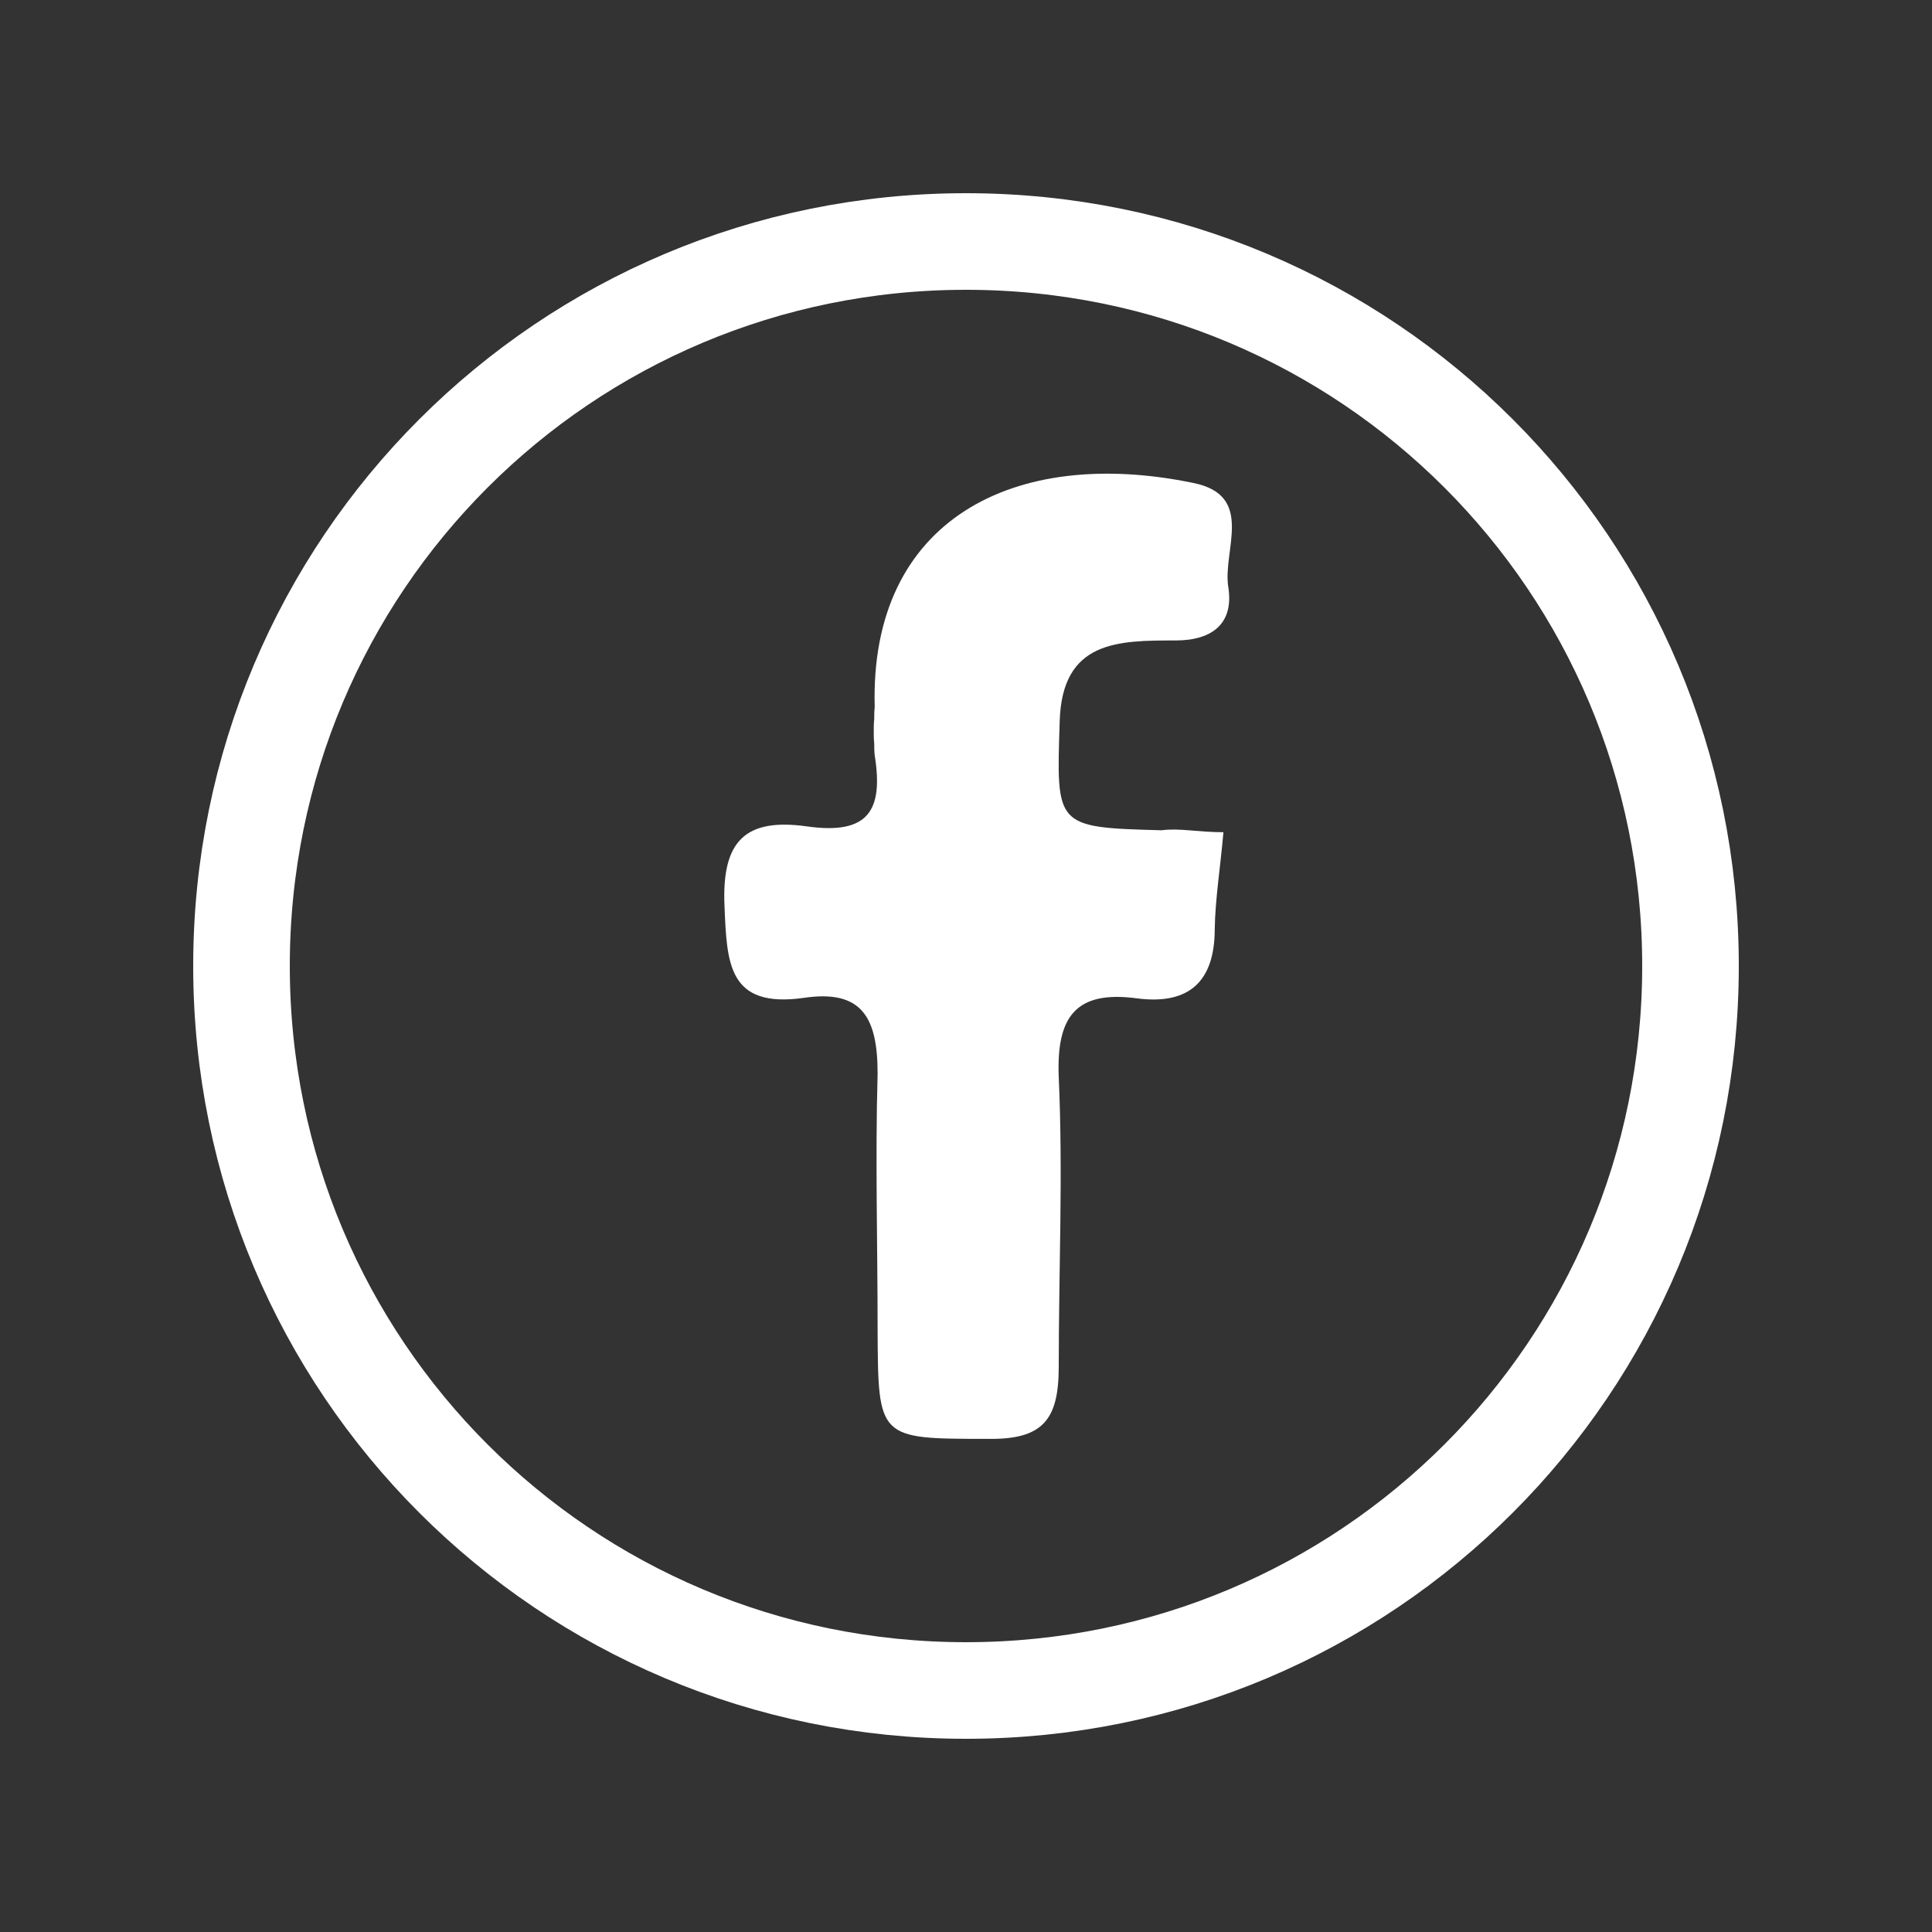
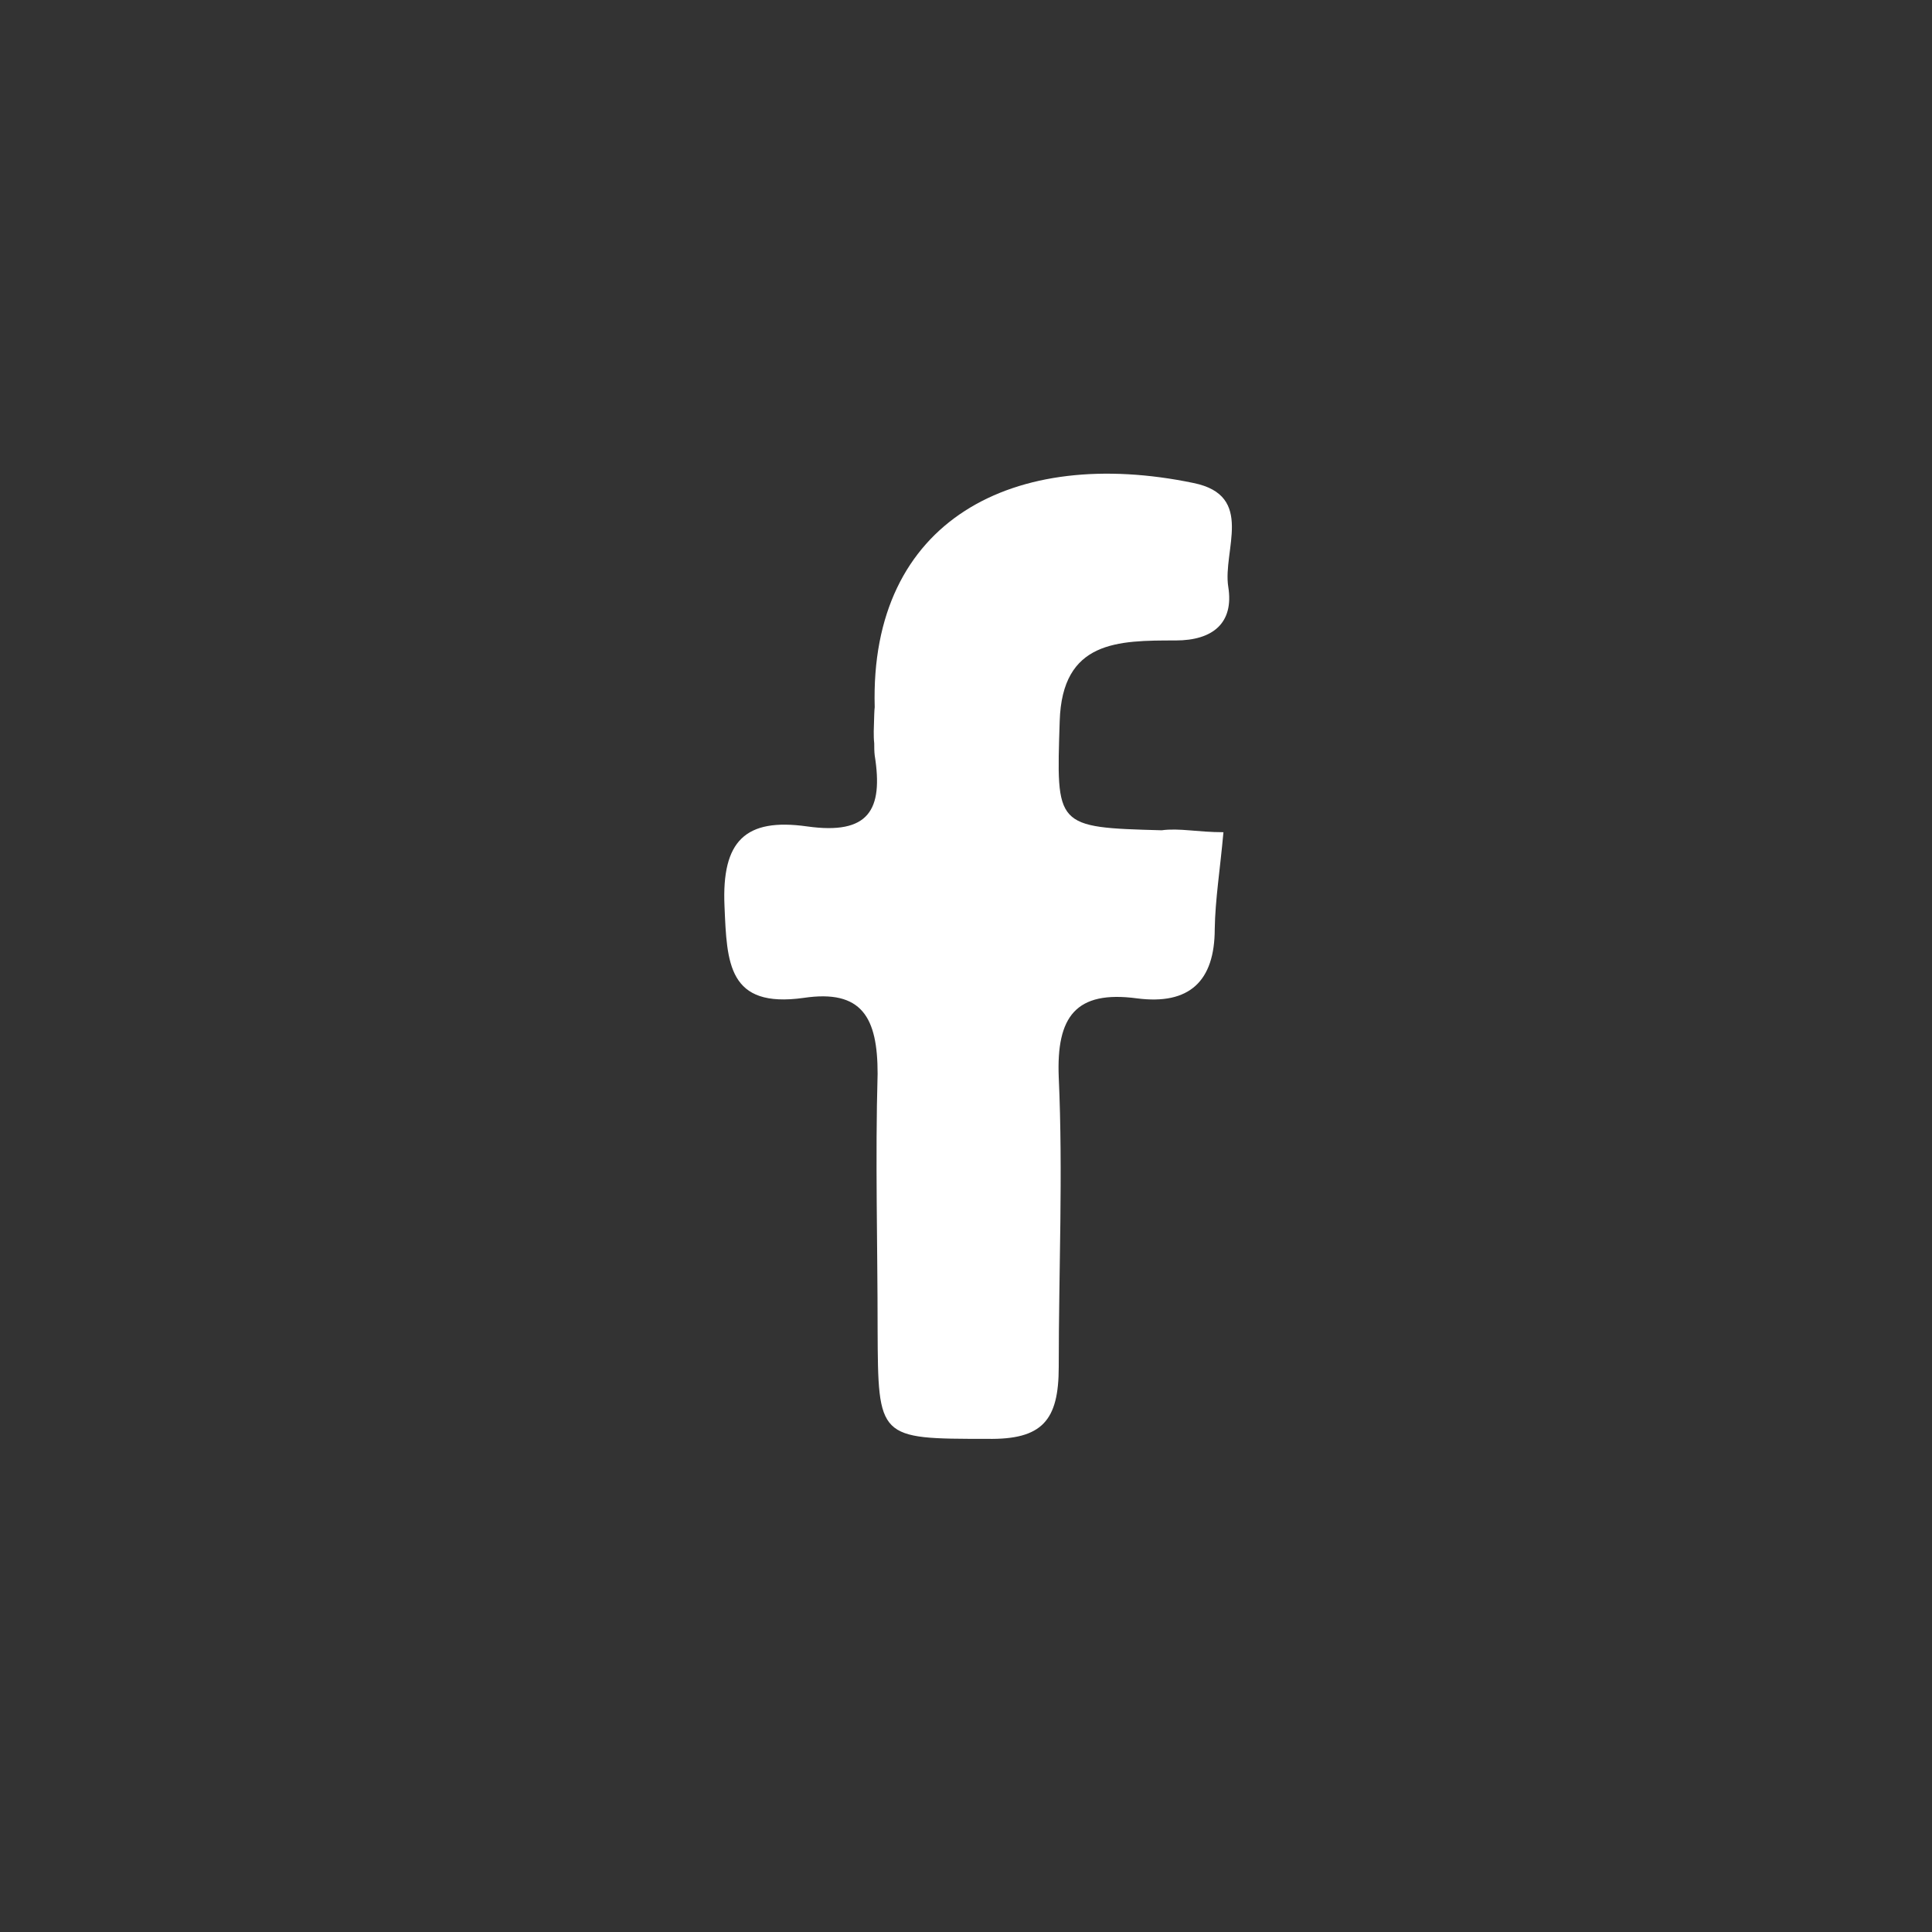
<svg xmlns="http://www.w3.org/2000/svg" version="1.2" baseProfile="tiny-ps" viewBox="0 0 40 40" width="40" height="40">
  <rect x="0" y="0" width="40" height="40" fill="#333333" stroke="none" />
  <title>New Project</title>
  <style>
		tspan { white-space:pre }
		.shp0 { fill: #ffffff } 
		.shp1 { fill: none;stroke: #ffffff;stroke-width: 2 } 
	</style>
-   <path id="Layer" class="shp0" d="M25.33 17.23C25.26 18.01 25.16 18.62 25.15 19.23C25.15 20.32 24.62 20.81 23.54 20.67C22.27 20.5 21.87 21.05 21.92 22.3C22.01 24.3 21.92 26.3 21.92 28.3C21.92 29.41 21.58 29.81 20.44 29.79C18.18 29.79 18.18 29.79 18.17 27.53C18.17 25.76 18.12 23.99 18.17 22.23C18.17 21.07 17.85 20.48 16.64 20.66C15.07 20.88 15.05 19.94 15 18.76C14.94 17.41 15.43 16.93 16.71 17.11C17.99 17.29 18.29 16.77 18.11 15.64C18.1 15.56 18.1 15.47 18.1 15.39C18.09 15.31 18.09 15.22 18.09 15.14C18.09 15.06 18.09 14.97 18.1 14.89C18.1 14.81 18.1 14.72 18.11 14.64C18 10.76 21 9.23 24.71 10C25.99 10.26 25.31 11.4 25.43 12.15C25.55 12.9 25.11 13.26 24.34 13.26C23.15 13.26 21.99 13.26 21.94 14.93C21.87 17.12 21.84 17.13 24.05 17.19C24.42 17.14 24.79 17.23 25.33 17.23Z" />
-   <path id="Shape 1" class="shp1" d="M20 35C11.7 35 5 28.3 5 20C5 11.7 11.7 5 20 5C28.3 5 35 11.7 35 20C35 28.3 28.3 35 20 35Z" />
+   <path id="Layer" class="shp0" d="M25.33 17.23C25.26 18.01 25.16 18.62 25.15 19.23C25.15 20.32 24.62 20.81 23.54 20.67C22.27 20.5 21.87 21.05 21.92 22.3C22.01 24.3 21.92 26.3 21.92 28.3C21.92 29.41 21.58 29.81 20.44 29.79C18.18 29.79 18.18 29.79 18.17 27.53C18.17 25.76 18.12 23.99 18.17 22.23C18.17 21.07 17.85 20.48 16.64 20.66C15.07 20.88 15.05 19.94 15 18.76C14.94 17.41 15.43 16.93 16.71 17.11C17.99 17.29 18.29 16.77 18.11 15.64C18.1 15.56 18.1 15.47 18.1 15.39C18.09 15.31 18.09 15.22 18.09 15.14C18.1 14.81 18.1 14.72 18.11 14.64C18 10.76 21 9.23 24.71 10C25.99 10.26 25.31 11.4 25.43 12.15C25.55 12.9 25.11 13.26 24.34 13.26C23.15 13.26 21.99 13.26 21.94 14.93C21.87 17.12 21.84 17.13 24.05 17.19C24.42 17.14 24.79 17.23 25.33 17.23Z" />
</svg>